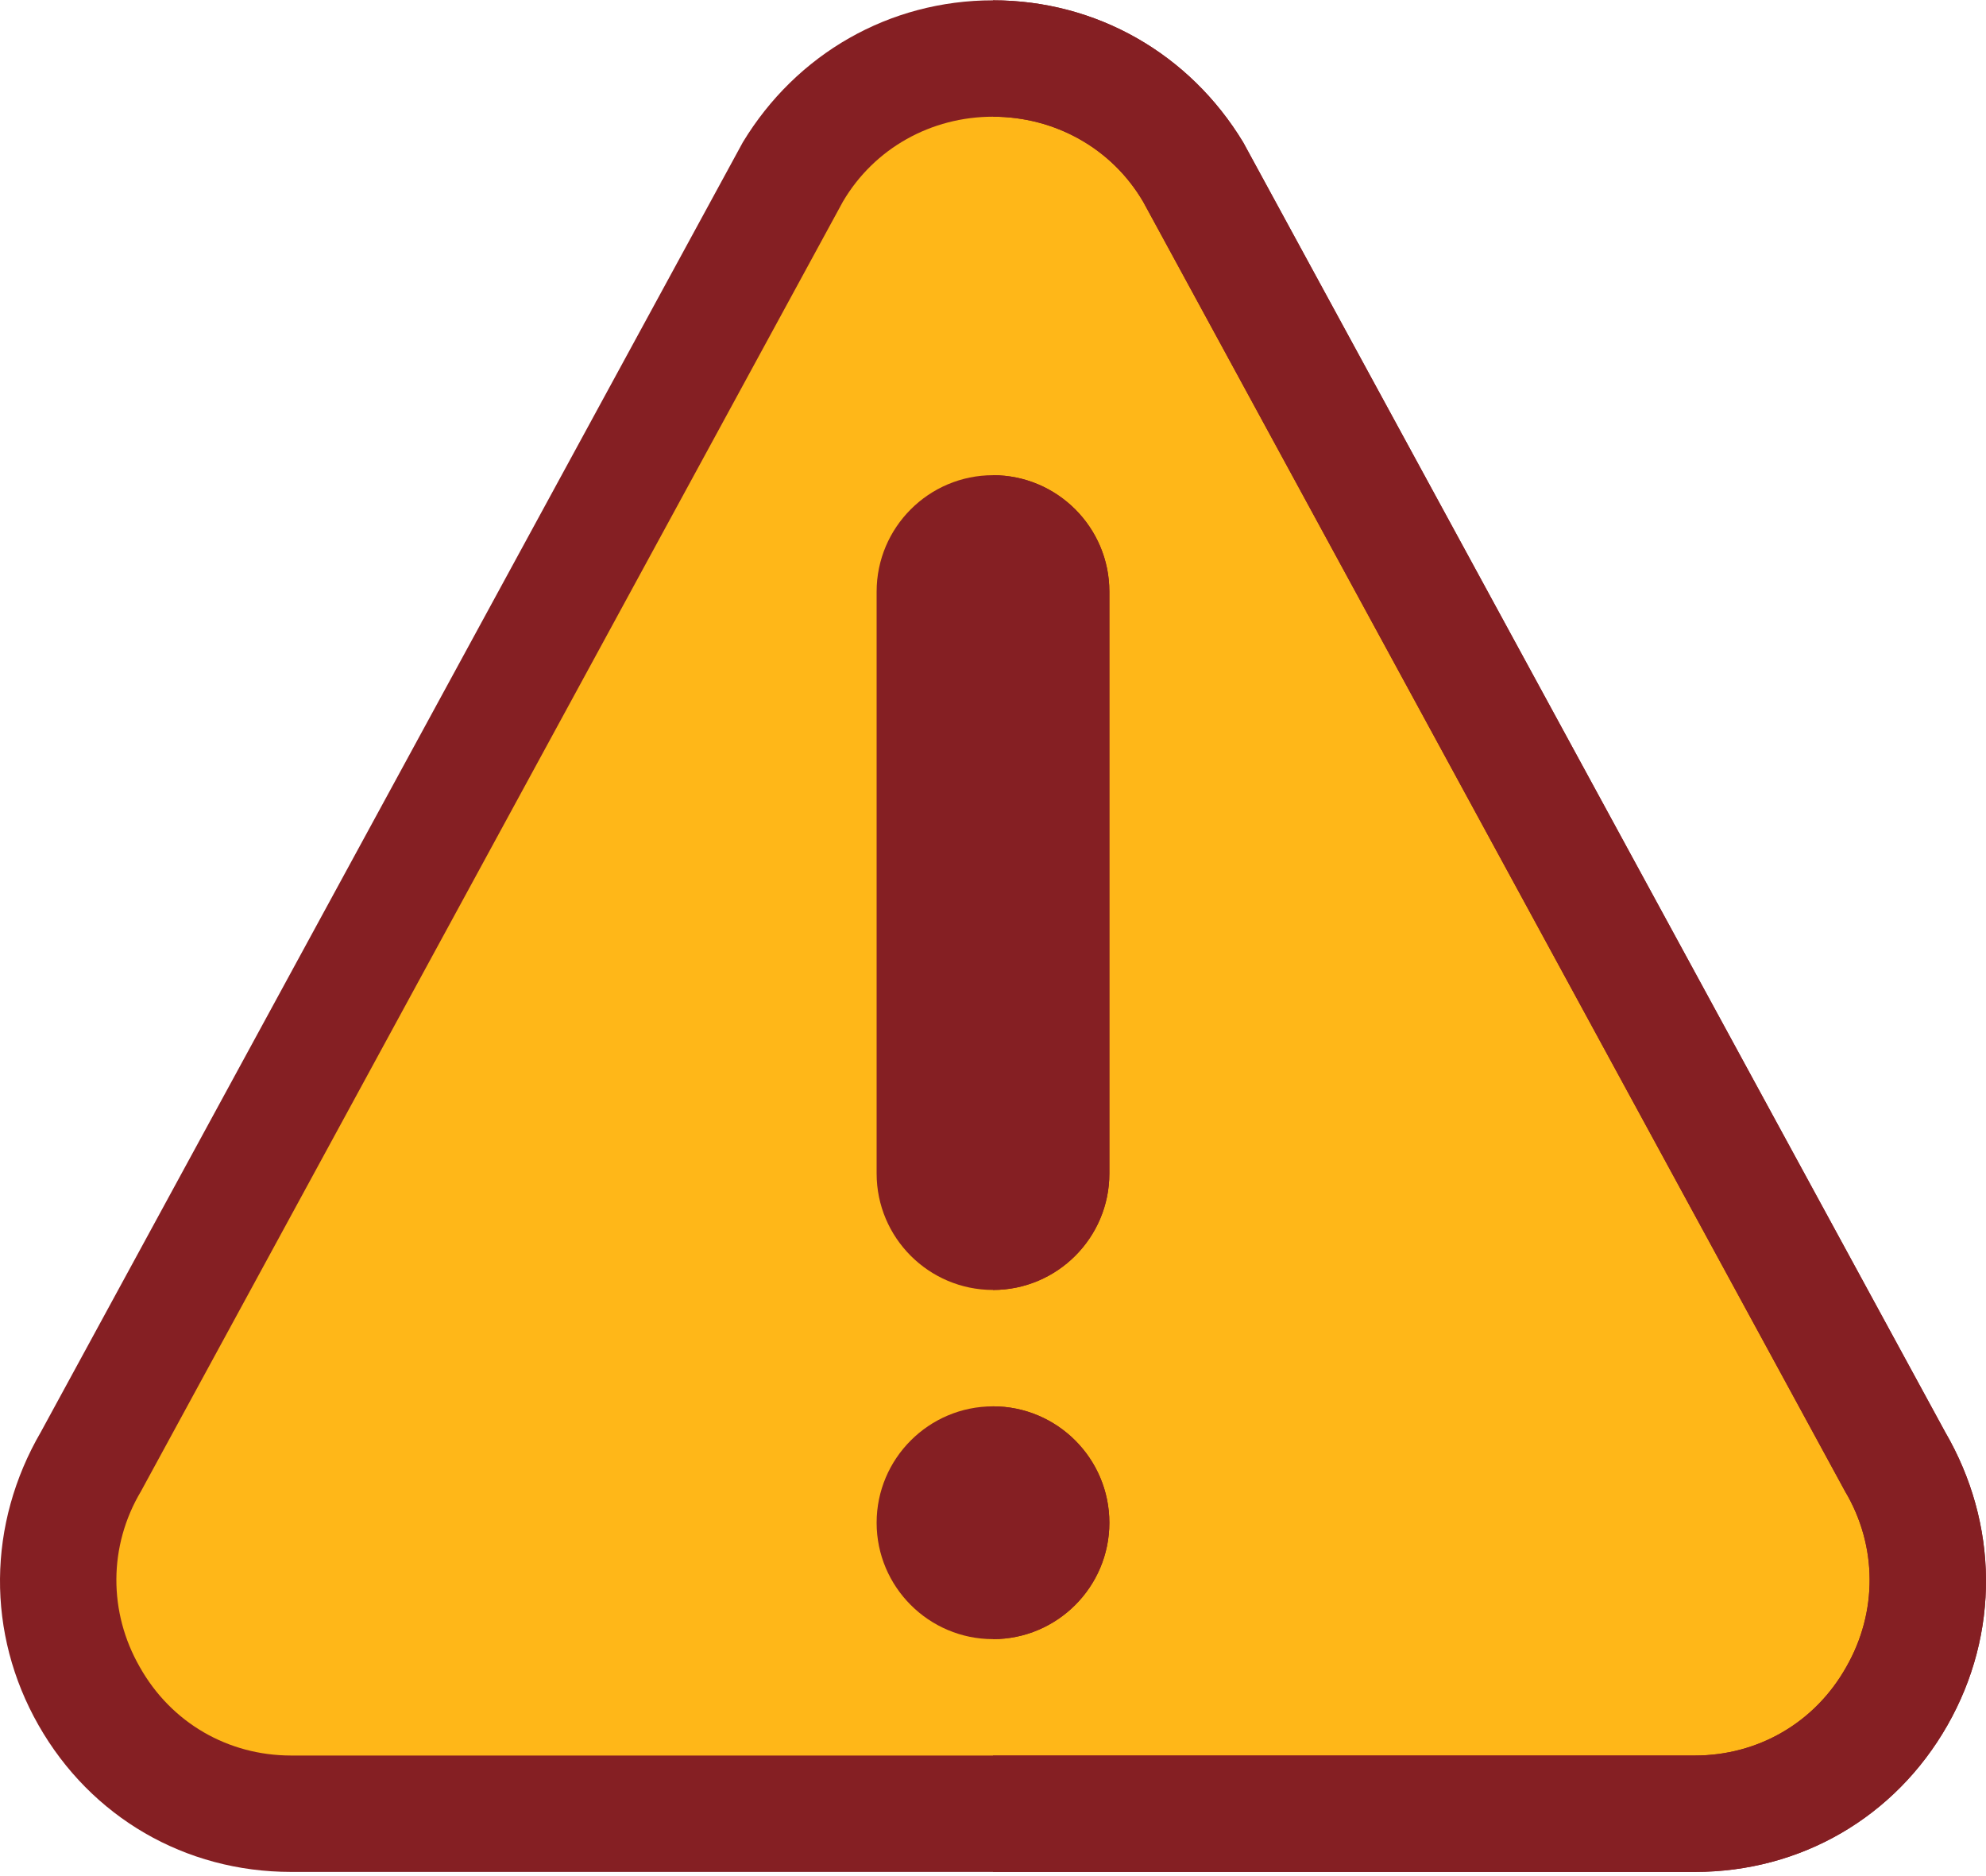
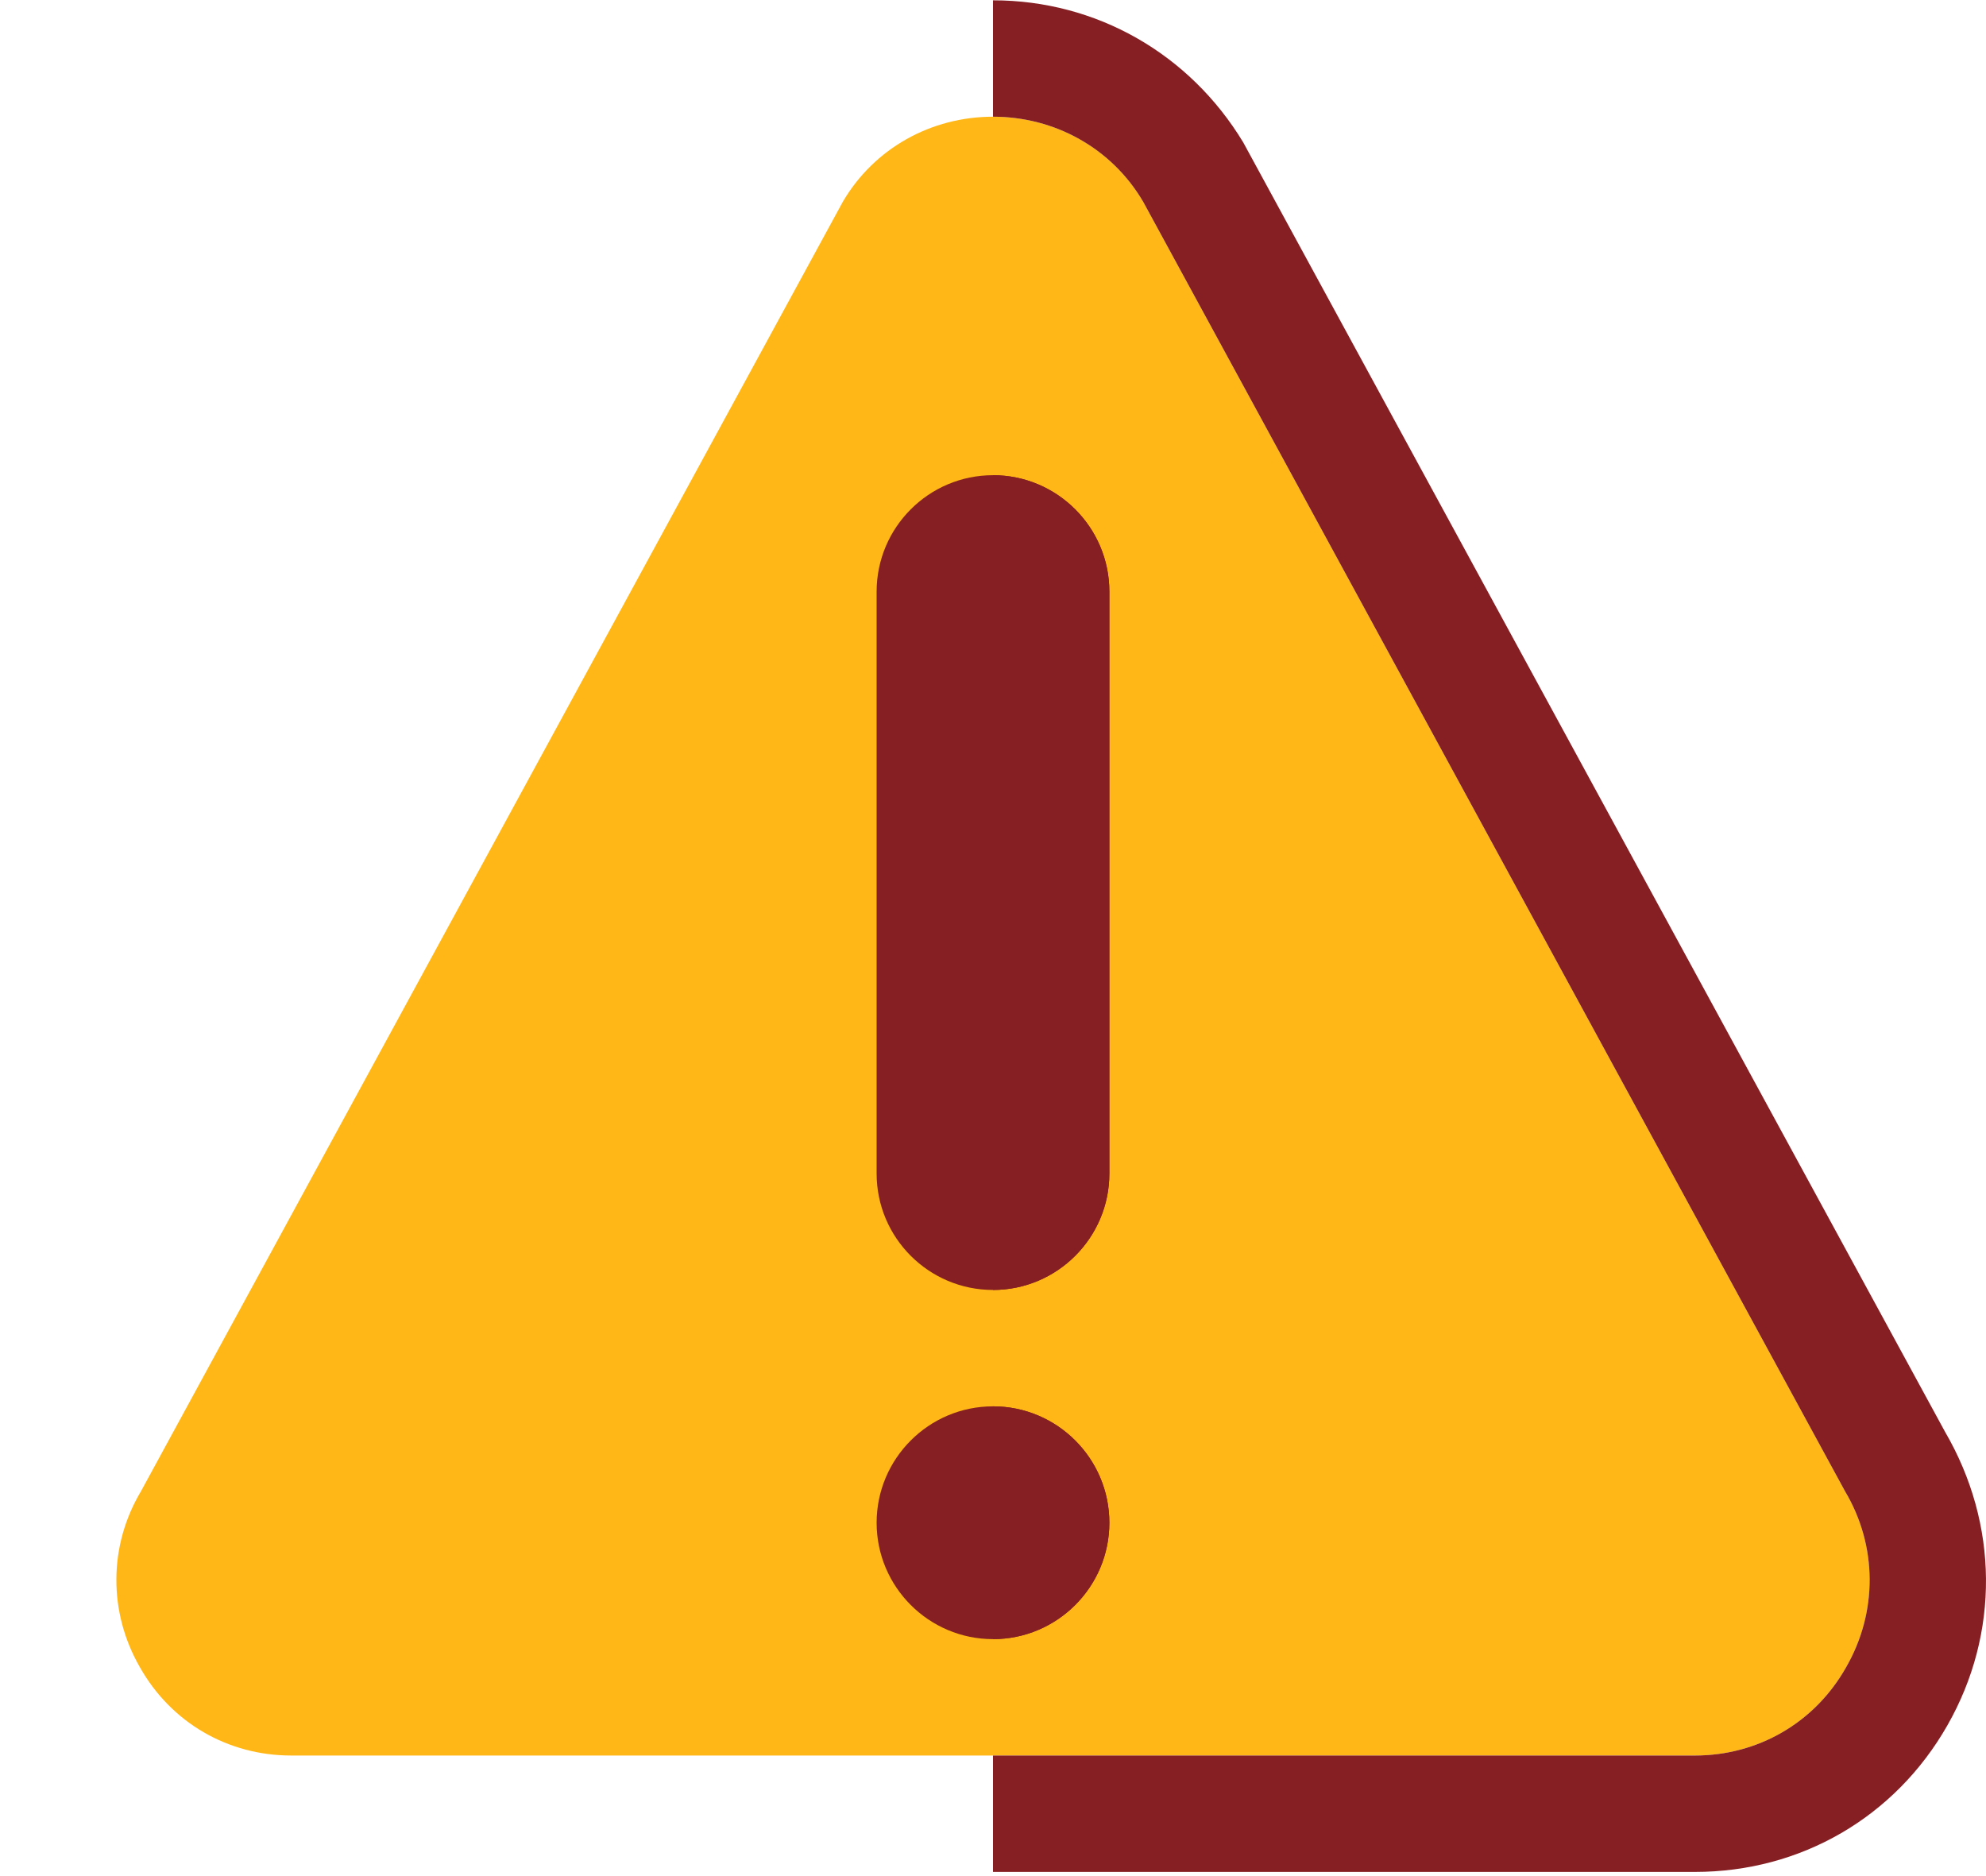
<svg xmlns="http://www.w3.org/2000/svg" xmlns:xlink="http://www.w3.org/1999/xlink" version="1.1" id="Capa_1" x="0px" y="0px" width="542.154px" height="512px" viewBox="0 0 542.154 512" xml:space="preserve">
  <g>
    <g>
      <defs>
-         <rect id="SVGID_1_" x="0" y="0.085" width="542.154" height="510.811" />
-       </defs>
+         </defs>
      <clipPath id="SVGID_2_">
        <use xlink:href="#SVGID_1_" overflow="visible" />
      </clipPath>
      <path clip-path="url(#SVGID_2_)" fill="#851F23" d="M530.994,390.816L339.375,38.842c-14.613-24.144-40.026-38.756-68.298-38.756    c-28.272,0-53.686,14.613-68.3,38.756L11.159,390.816c-14.61,25.099-14.93,54.959-0.633,80.055    c14.294,25.094,40.024,40.025,68.933,40.025h383.235c28.909,0,54.64-14.932,68.933-40.025    C545.924,445.775,545.603,415.914,530.994,390.816L530.994,390.816z" />
    </g>
    <path fill="#FFB718" d="M503.675,407.018L312.055,55.041c-8.575-14.612-24.141-23.189-40.978-23.189   c-16.838,0-32.403,8.578-40.979,23.189L38.479,407.018c-8.894,14.932-8.894,33.037-0.315,47.969   c8.576,15.246,24.141,24.143,41.297,24.143h383.235c17.155,0,32.722-8.896,41.297-24.143   C512.568,440.055,512.568,421.949,503.675,407.018L503.675,407.018z" />
    <path fill="#851F23" d="M530.994,390.817L339.375,38.842c-14.613-24.143-40.026-38.756-68.298-38.756v31.767   c16.837,0,32.403,8.578,40.978,23.189l191.62,351.977c8.894,14.932,8.894,33.037,0.316,47.969   c-8.576,15.246-24.141,24.143-41.297,24.143H271.077v31.767h191.617c28.909,0,54.638-14.932,68.933-40.025   C545.924,445.775,545.603,415.914,530.994,390.817z" />
    <path fill="#851F23" d="M271.077,447.363c-17.513,0-31.768-14.255-31.768-31.767c0-17.513,14.255-31.768,31.768-31.768   c17.512,0,31.766,14.255,31.766,31.768C302.843,433.108,288.589,447.363,271.077,447.363L271.077,447.363z" />
    <path fill="#851F23" d="M302.843,320.295c0,17.512-14.254,31.767-31.766,31.767c-17.513,0-31.768-14.255-31.768-31.767V161.461   c0-17.512,14.255-31.767,31.768-31.767c17.512,0,31.766,14.255,31.766,31.767V320.295L302.843,320.295z" />
    <path fill="#851F23" d="M302.843,415.596c0-17.513-14.254-31.768-31.766-31.768v63.534   C288.589,447.363,302.843,433.108,302.843,415.596L302.843,415.596z" />
    <path fill="#851F23" d="M302.843,320.295V161.461c0-17.512-14.254-31.767-31.766-31.767v222.368   C288.589,352.062,302.843,337.807,302.843,320.295L302.843,320.295z" />
  </g>
</svg>